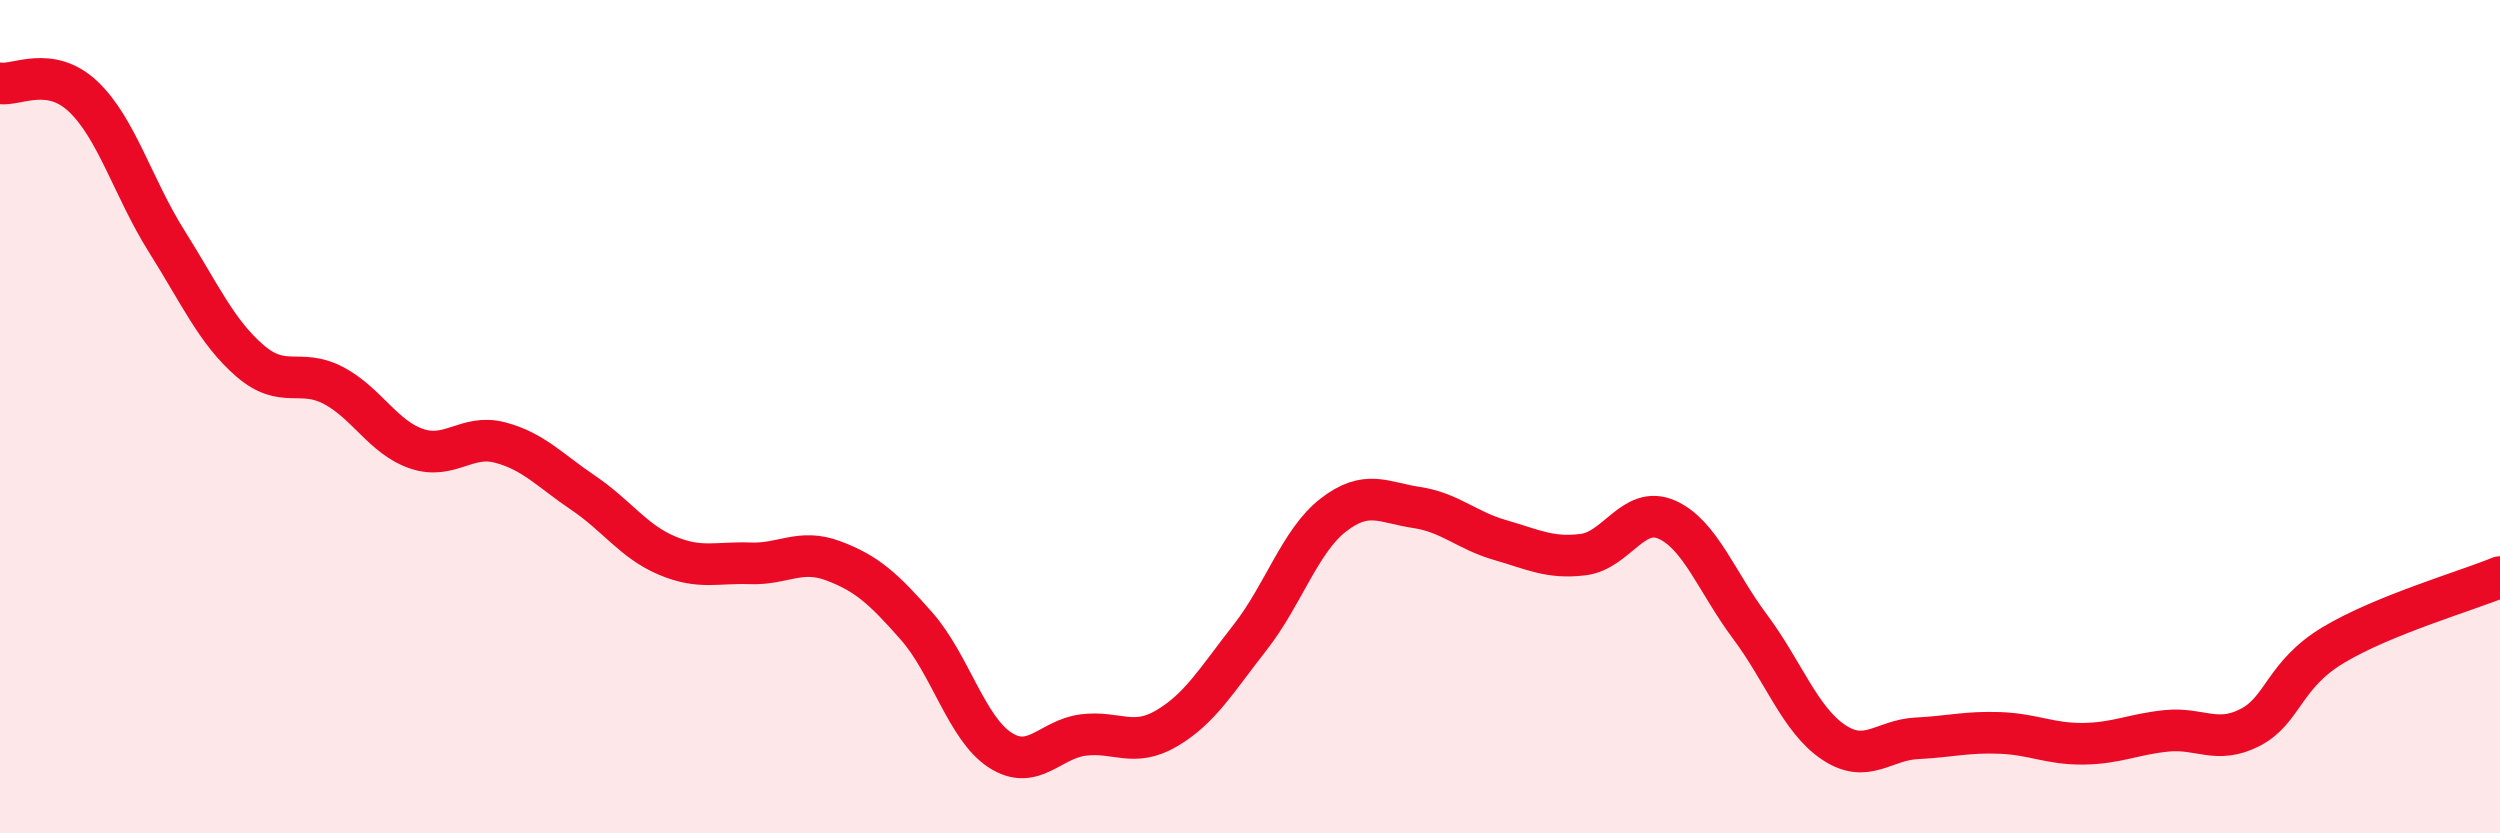
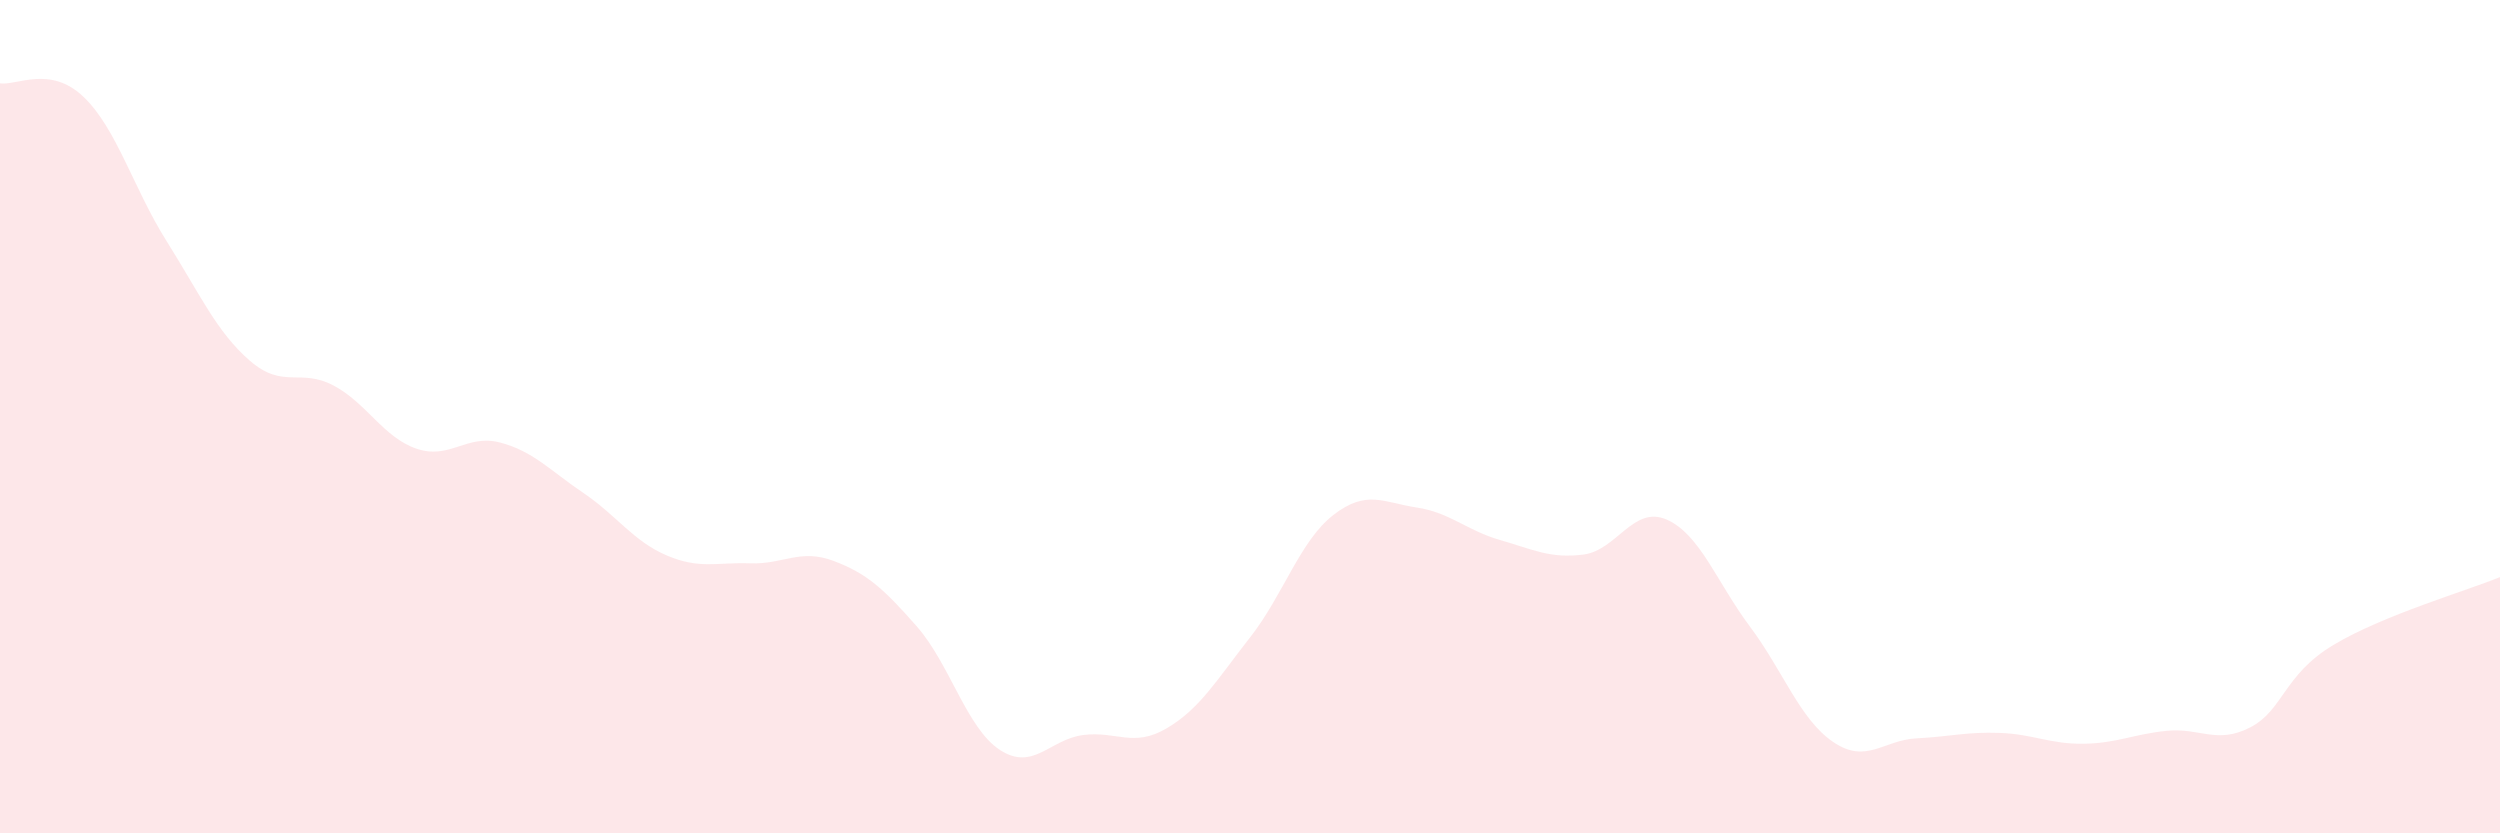
<svg xmlns="http://www.w3.org/2000/svg" width="60" height="20" viewBox="0 0 60 20">
  <path d="M 0,2 C 0.4,2.06 1.2,1.56 2,2.32 C 2.8,3.08 3.2,4.52 4,5.79 C 4.8,7.06 5.2,7.97 6,8.66 C 6.8,9.35 7.2,8.83 8,9.25 C 8.8,9.67 9.2,10.5 10,10.77 C 10.8,11.04 11.2,10.41 12,10.62 C 12.8,10.83 13.2,11.29 14,11.83 C 14.8,12.37 15.2,12.99 16,13.33 C 16.8,13.67 17.2,13.49 18,13.52 C 18.8,13.55 19.2,13.16 20,13.46 C 20.8,13.76 21.2,14.12 22,15.03 C 22.8,15.94 23.2,17.48 24,18 C 24.8,18.52 25.2,17.74 26,17.64 C 26.8,17.54 27.2,17.95 28,17.48 C 28.8,17.01 29.2,16.32 30,15.3 C 30.8,14.28 31.2,12.98 32,12.36 C 32.8,11.74 33.2,12.06 34,12.18 C 34.8,12.3 35.2,12.73 36,12.96 C 36.8,13.19 37.2,13.41 38,13.31 C 38.8,13.21 39.2,12.12 40,12.47 C 40.8,12.82 41.2,13.97 42,15.04 C 42.8,16.11 43.2,17.27 44,17.81 C 44.8,18.35 45.2,17.76 46,17.72 C 46.8,17.68 47.2,17.56 48,17.59 C 48.8,17.62 49.2,17.86 50,17.85 C 50.8,17.84 51.2,17.62 52,17.54 C 52.8,17.46 53.2,17.87 54,17.46 C 54.8,17.05 54.8,16.2 56,15.48 C 57.2,14.76 59.2,14.18 60,13.85L60 20L0 20Z" fill="#EB0A25" opacity="0.1" stroke-linecap="round" stroke-linejoin="round" />
-   <path d="M 0,2 C 0.4,2.06 1.2,1.56 2,2.32 C 2.8,3.08 3.2,4.52 4,5.79 C 4.8,7.06 5.2,7.97 6,8.66 C 6.8,9.35 7.2,8.83 8,9.25 C 8.8,9.67 9.2,10.5 10,10.77 C 10.8,11.04 11.2,10.41 12,10.62 C 12.8,10.83 13.2,11.29 14,11.83 C 14.8,12.37 15.2,12.99 16,13.33 C 16.8,13.67 17.2,13.49 18,13.52 C 18.8,13.55 19.2,13.16 20,13.46 C 20.8,13.76 21.2,14.12 22,15.03 C 22.8,15.94 23.2,17.48 24,18 C 24.8,18.52 25.2,17.74 26,17.64 C 26.8,17.54 27.2,17.95 28,17.48 C 28.8,17.01 29.2,16.32 30,15.3 C 30.8,14.28 31.2,12.98 32,12.36 C 32.8,11.74 33.2,12.06 34,12.18 C 34.8,12.3 35.2,12.73 36,12.96 C 36.8,13.19 37.2,13.41 38,13.31 C 38.8,13.21 39.2,12.12 40,12.47 C 40.8,12.82 41.2,13.97 42,15.04 C 42.8,16.11 43.2,17.27 44,17.81 C 44.8,18.35 45.2,17.76 46,17.72 C 46.8,17.68 47.2,17.56 48,17.59 C 48.8,17.62 49.2,17.86 50,17.85 C 50.8,17.84 51.2,17.62 52,17.54 C 52.8,17.46 53.2,17.87 54,17.46 C 54.8,17.05 54.8,16.2 56,15.48 C 57.2,14.76 59.2,14.18 60,13.85" stroke="#EB0A25" stroke-width="1" fill="none" stroke-linecap="round" stroke-linejoin="round" />
</svg>